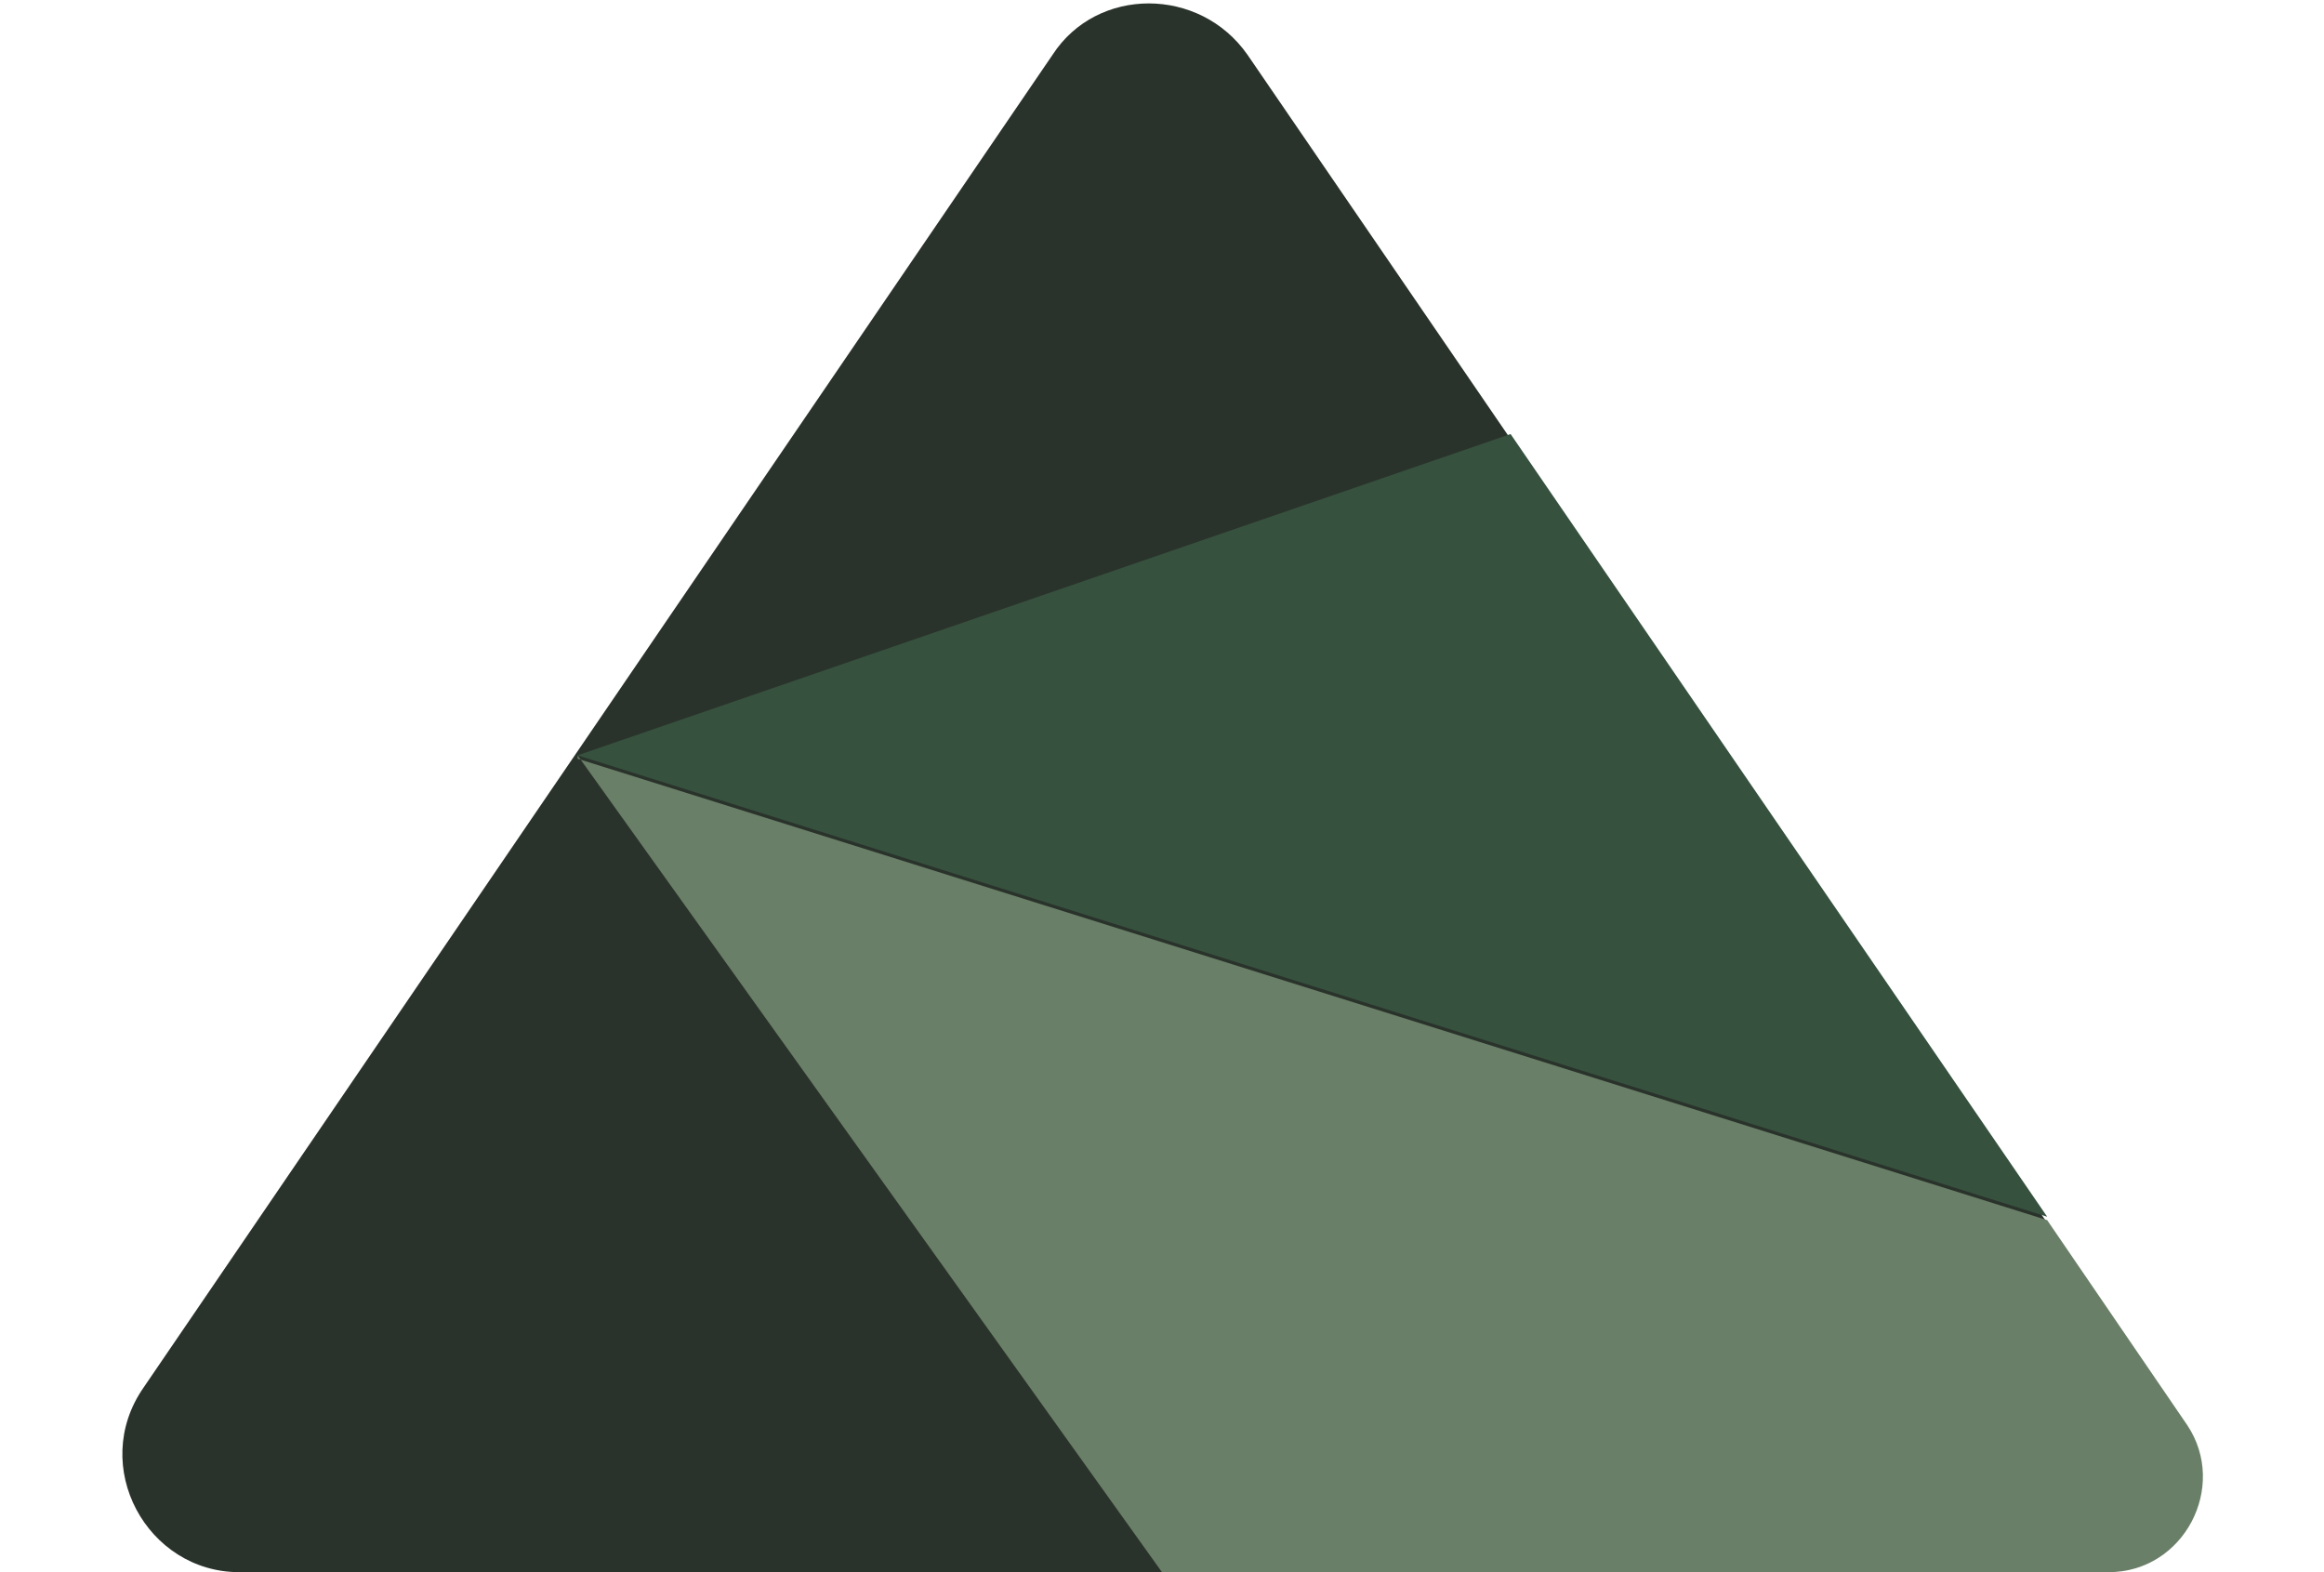
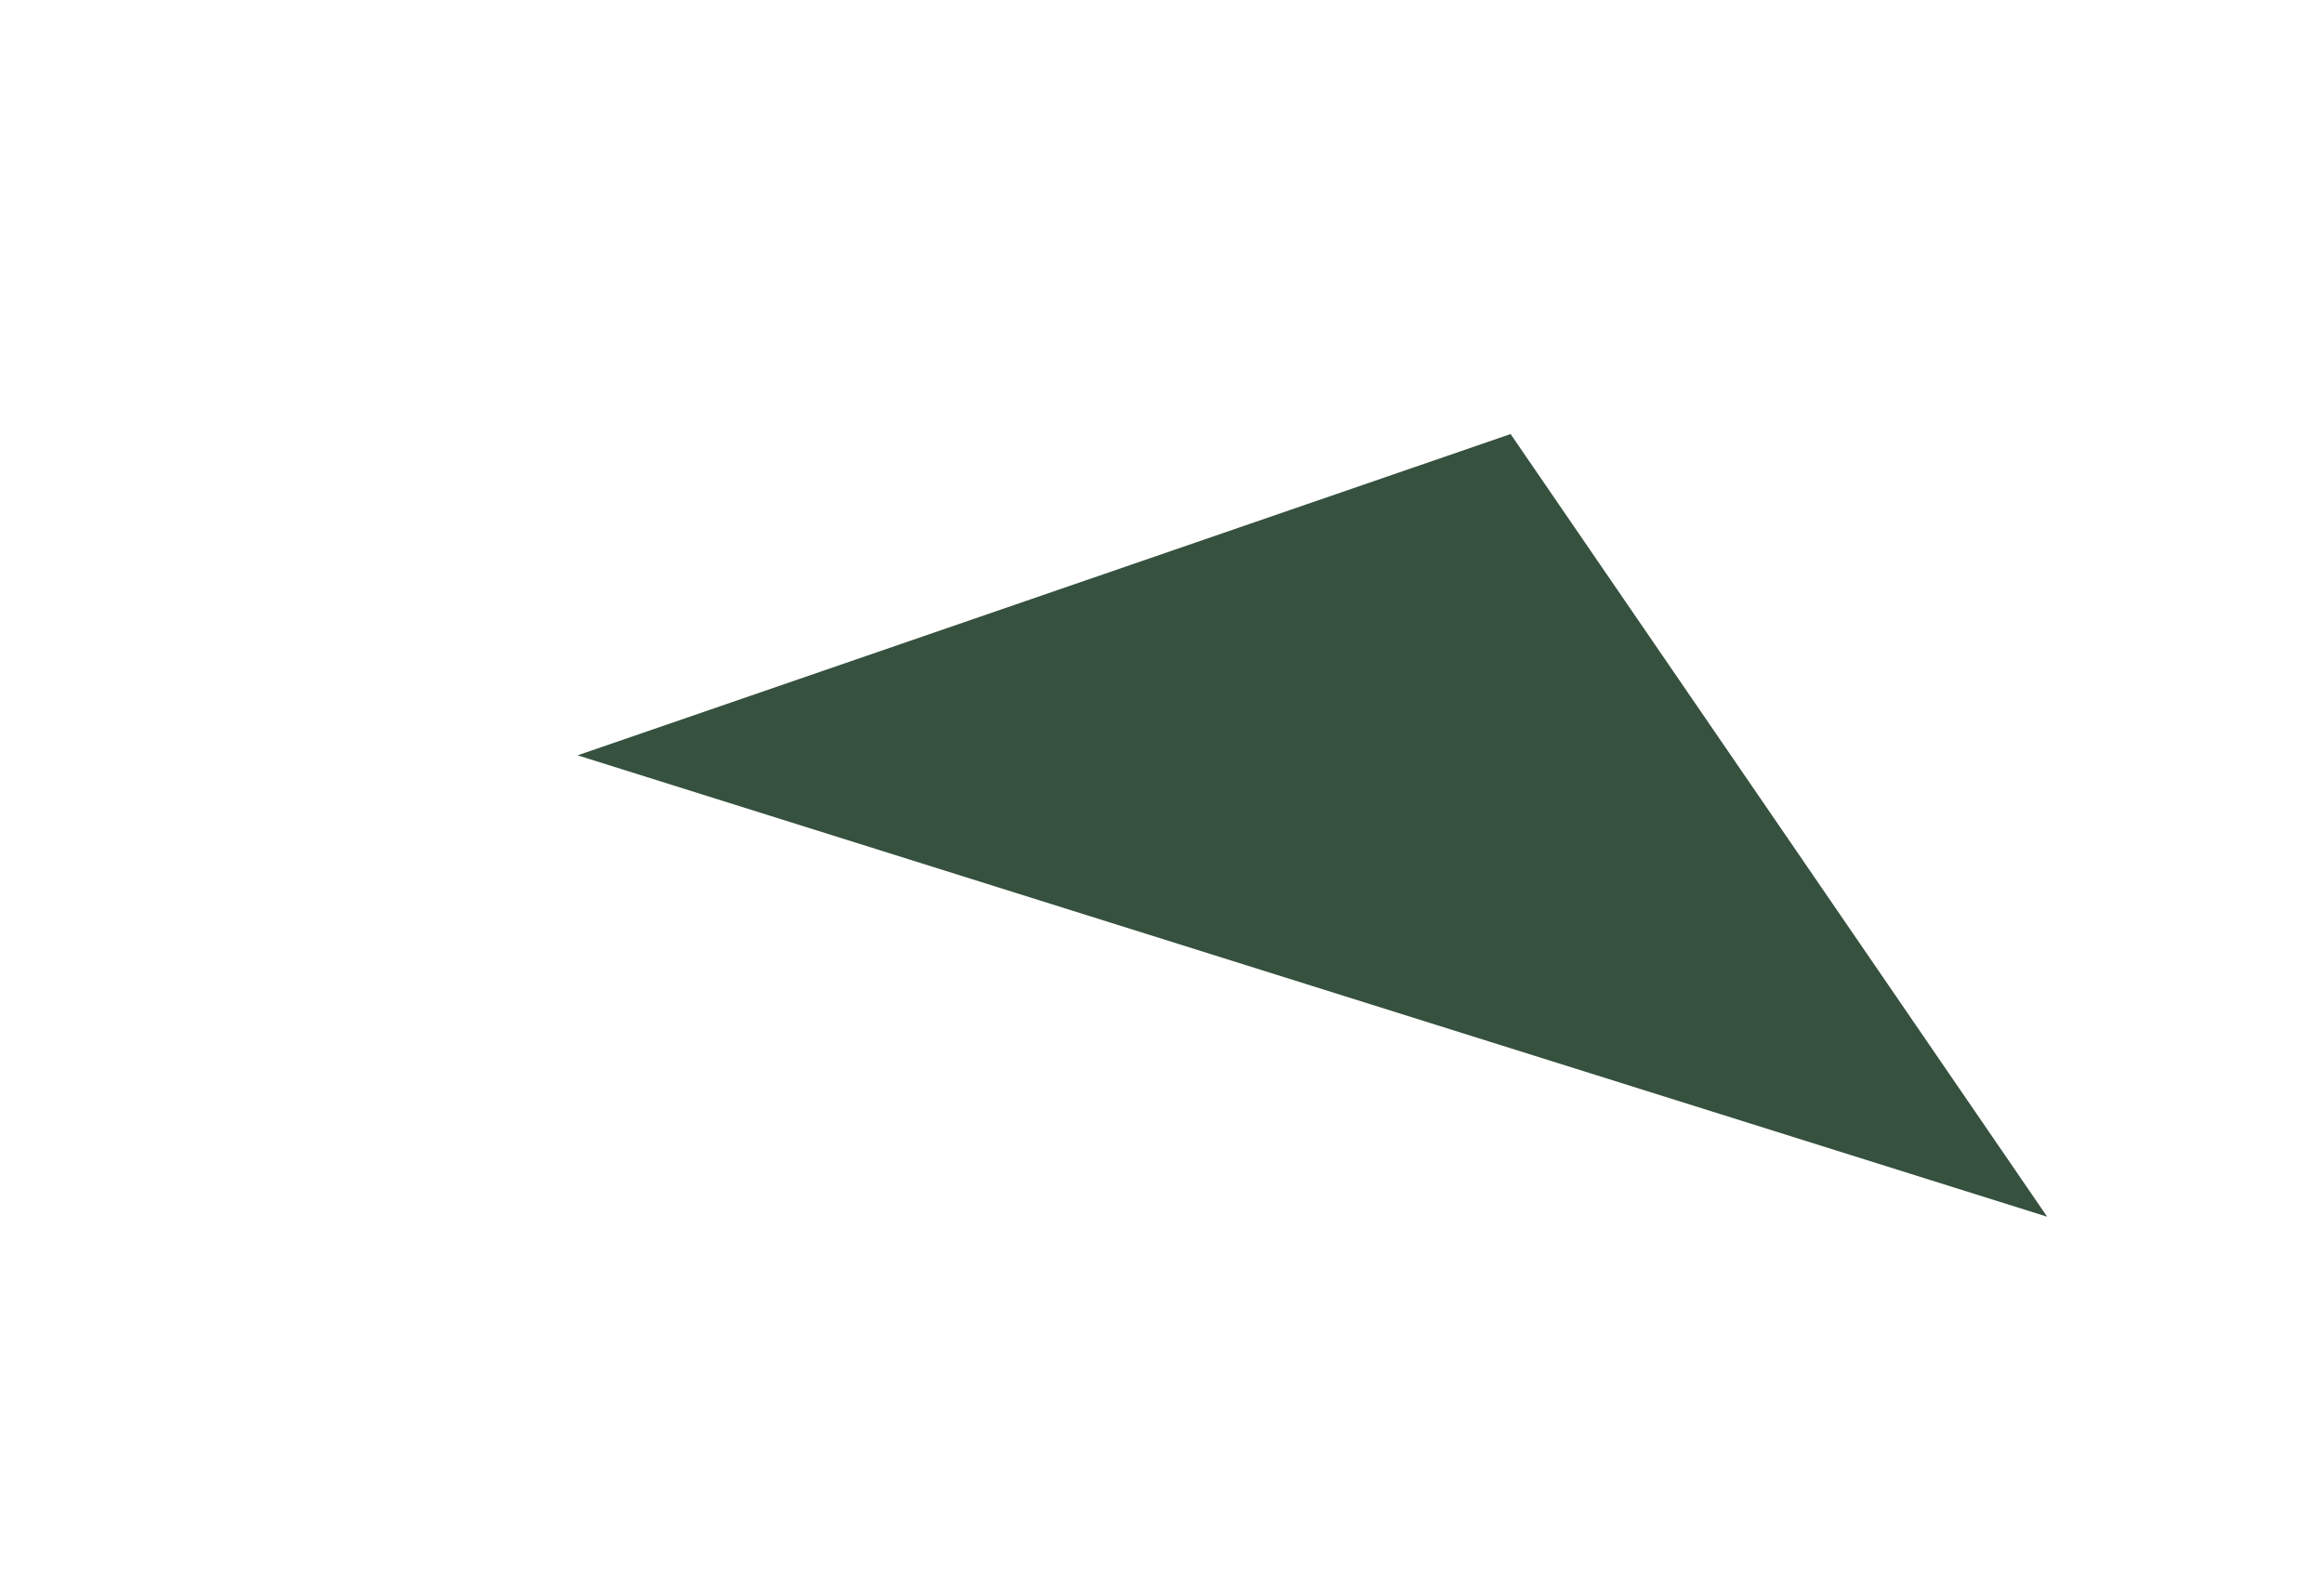
<svg xmlns="http://www.w3.org/2000/svg" id="Layer_1" version="1.1" viewBox="0 0 68 46">
  <defs>
    <style>
      .st0 {
        fill: #36513e;
      }

      .st1 {
        fill: #2a332b;
      }

      .st2 {
        fill: #6a7f67;
      }
    </style>
  </defs>
-   <path class="st1" d="M36.5,1.6l26.7,39c1.6,2.3,0,5.4-2.8,5.4H7c-2.7,0-4.4-3.1-2.8-5.4L30.8,1.6c1.3-2,4.3-2,5.7,0Z" />
  <polygon class="st0" points="44.2 12.7 16.9 22.1 59.9 35.6 44.2 12.7" />
-   <path class="st2" d="M16.9,22.1l17.1,23.9h27.7c2.2,0,3.5-2.5,2.3-4.3l-4.1-6s-43-13.5-43-13.5Z" />
</svg>